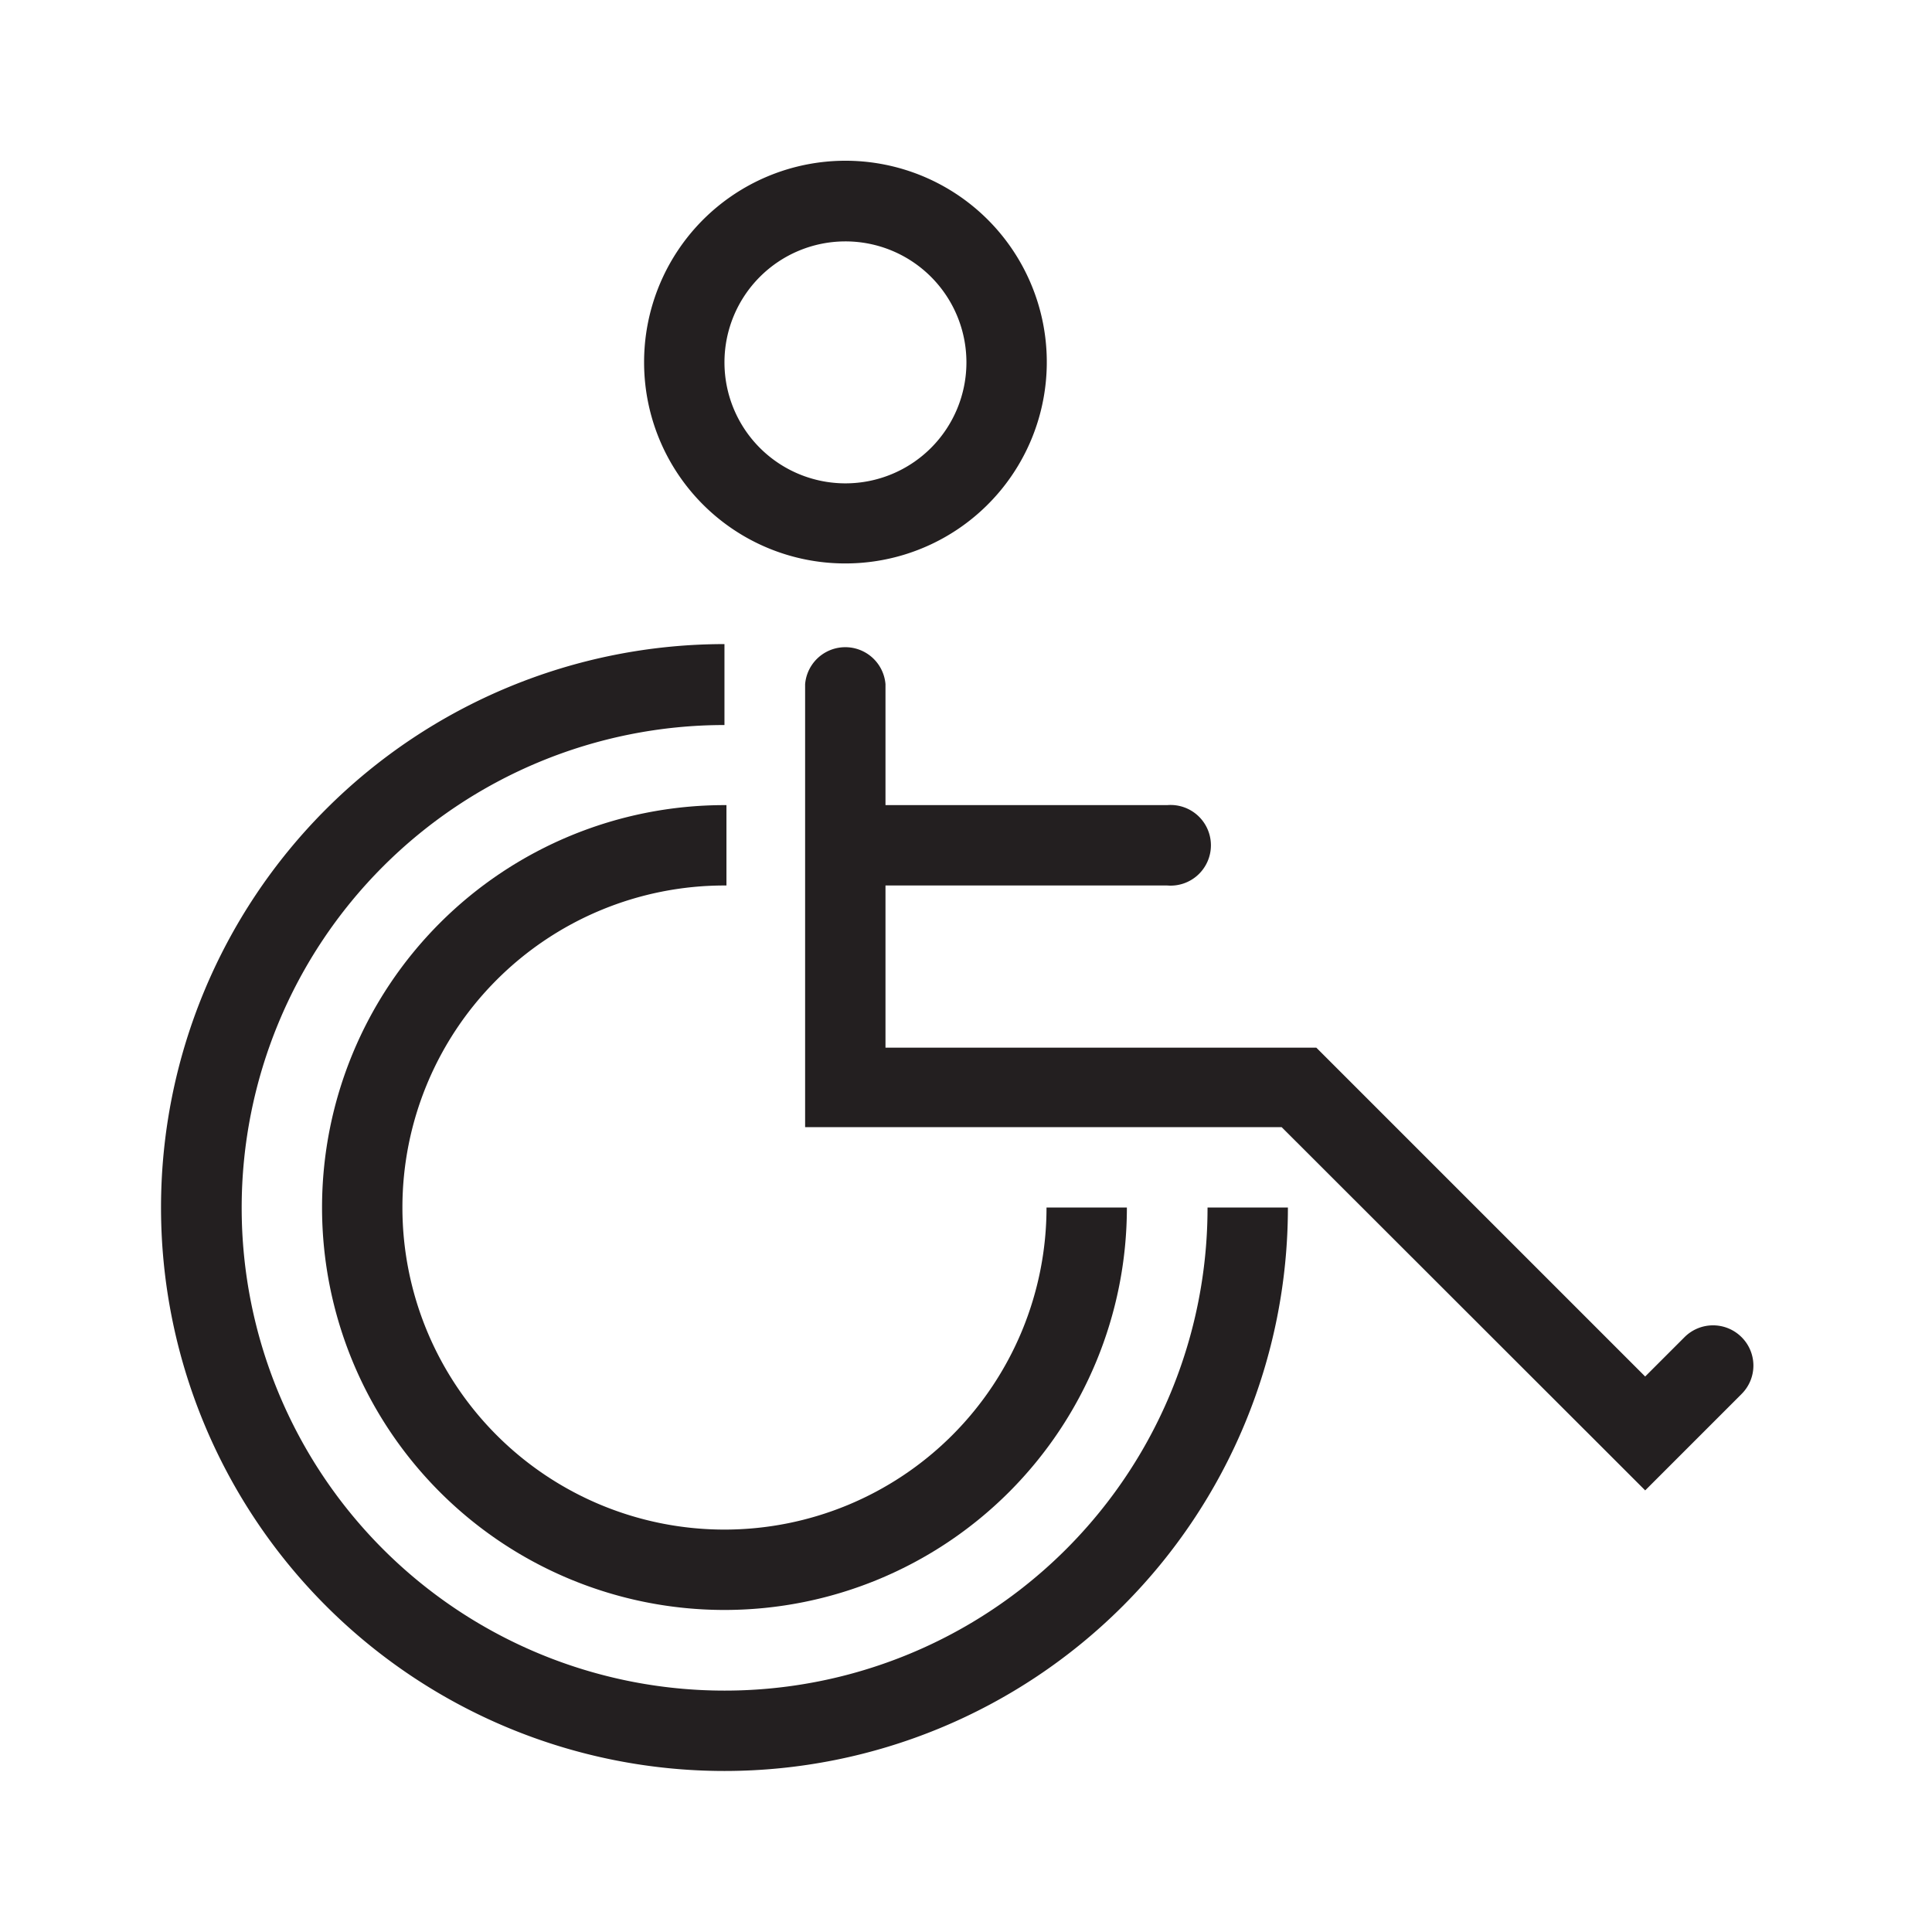
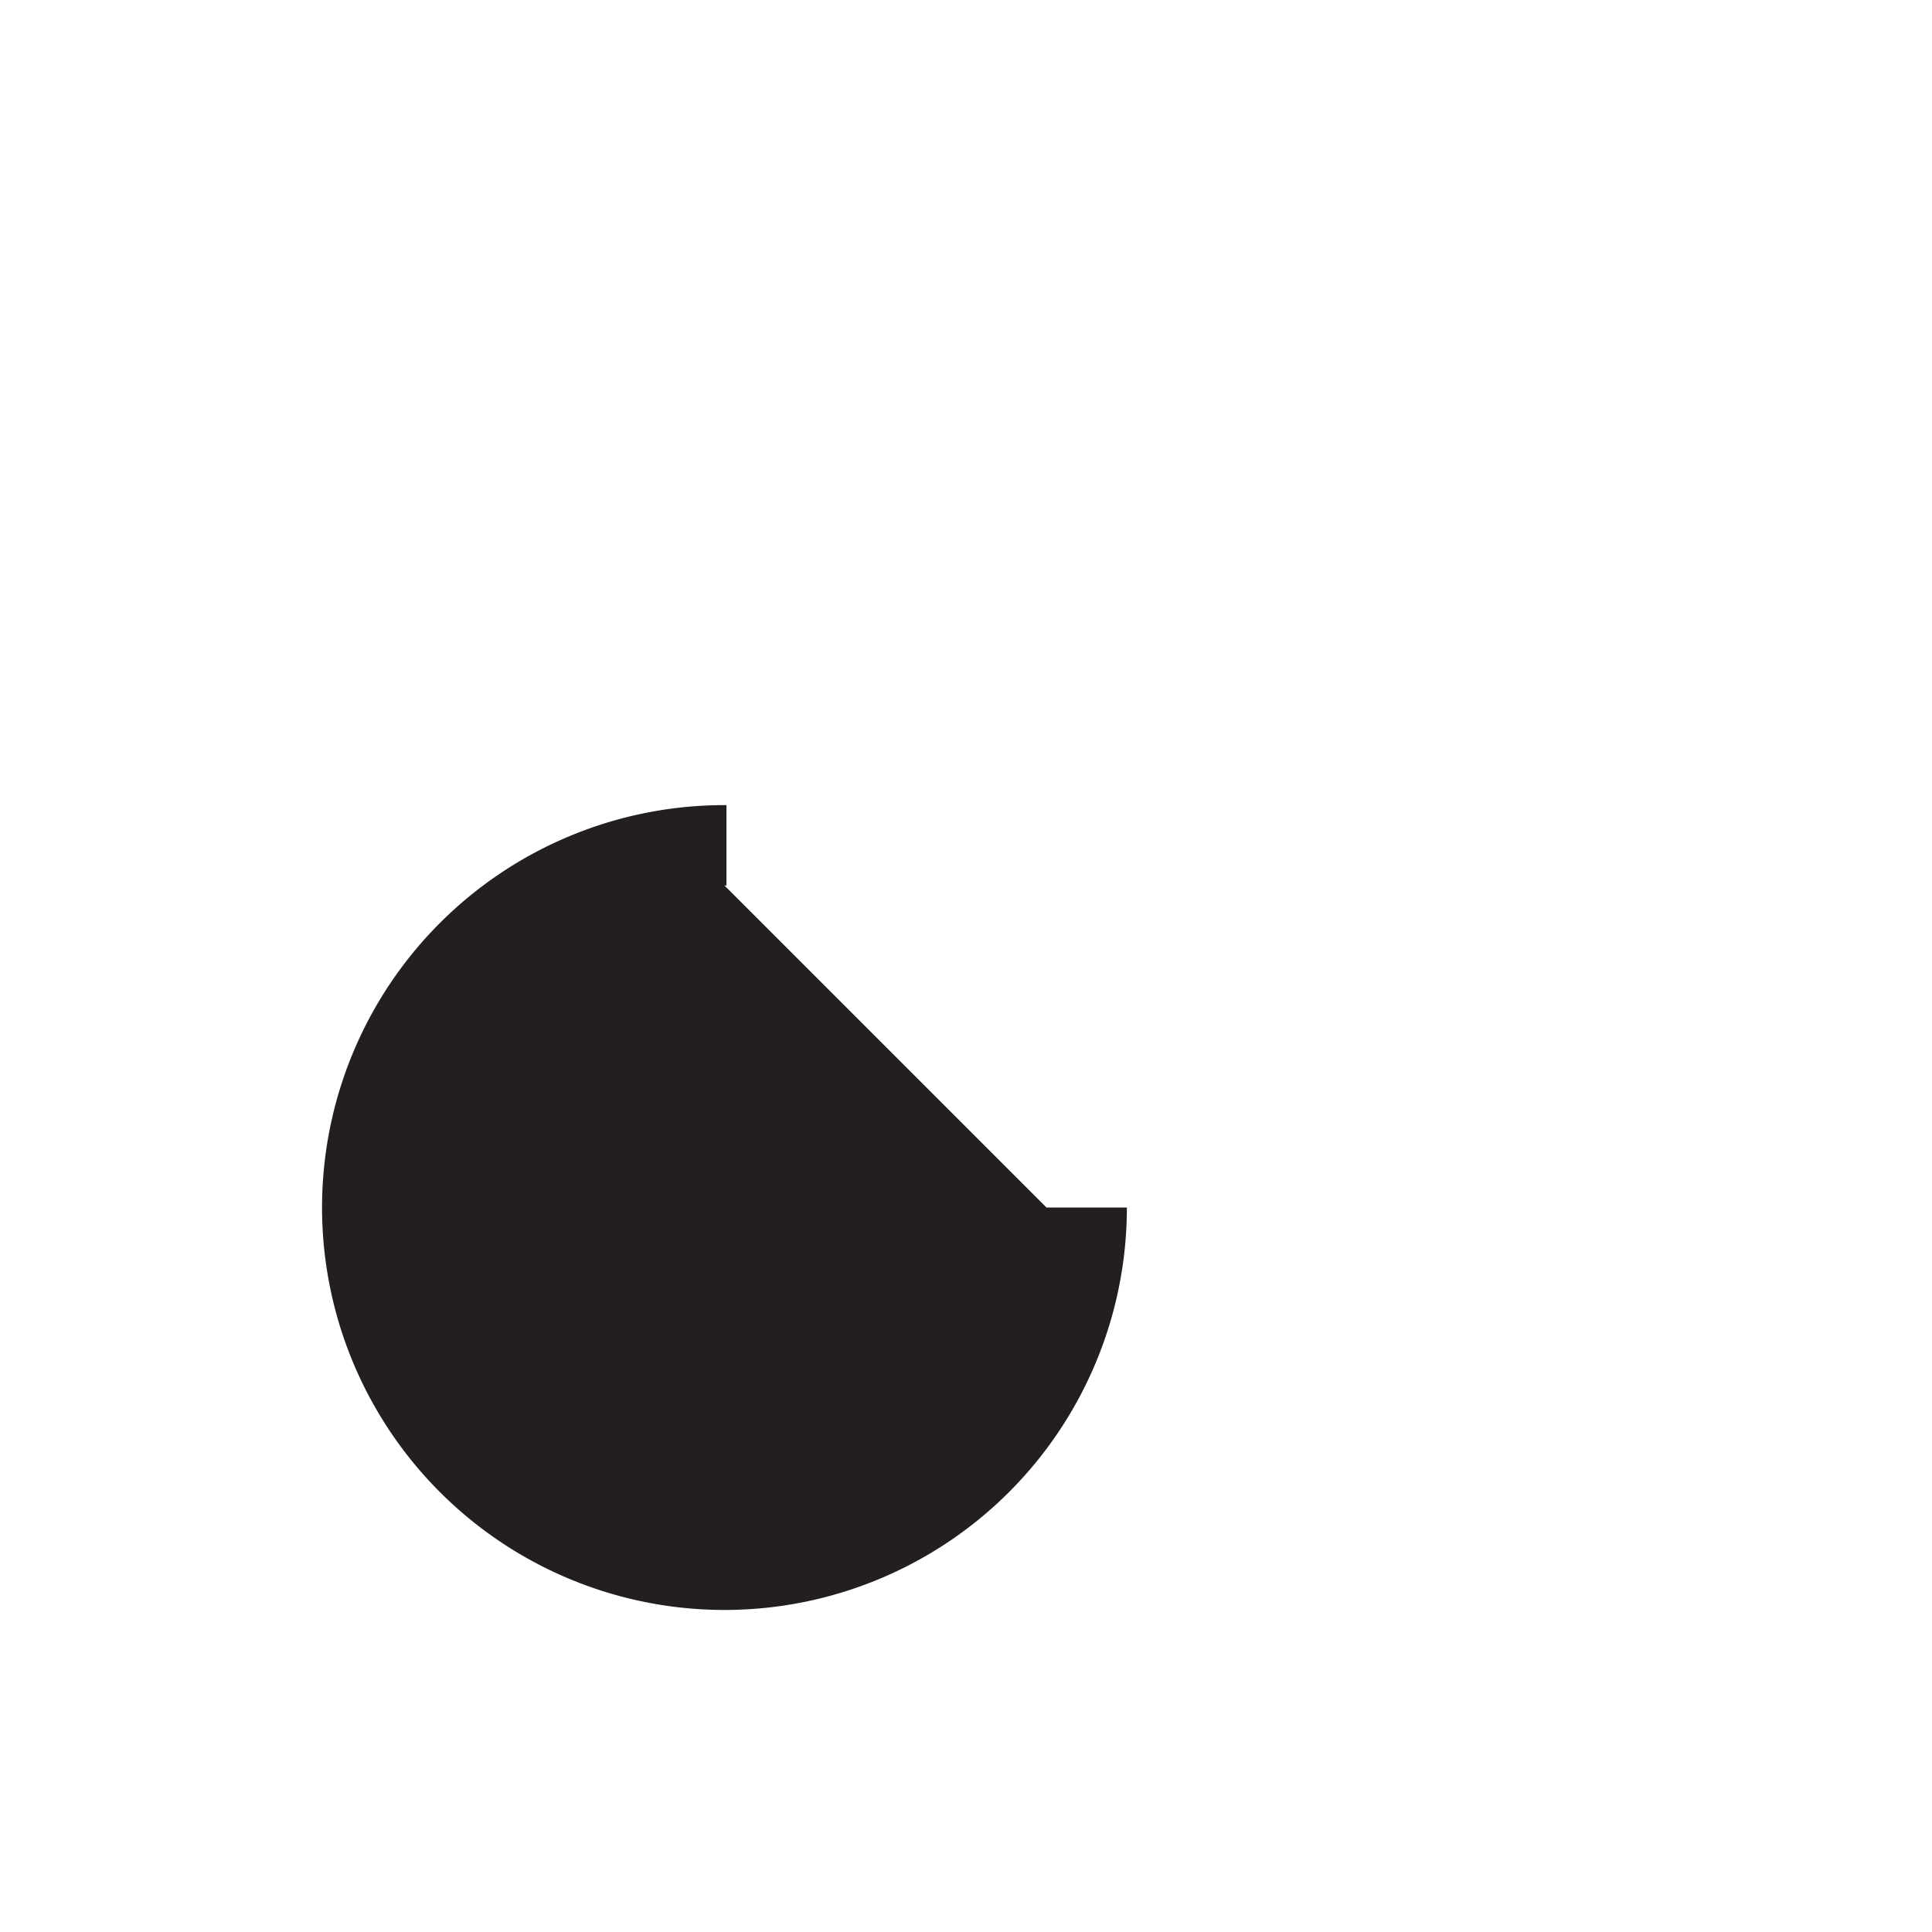
<svg xmlns="http://www.w3.org/2000/svg" viewBox="0 0 68.03 68.03">
  <defs>
    <style>.cls-1{fill:none;}.cls-2{fill:#231f20;}</style>
  </defs>
  <g id="Layer_2" data-name="Layer 2">
    <g id="Layer_1-2" data-name="Layer 1">
-       <rect class="cls-1" width="68.03" height="68.03" />
-       <path class="cls-2" d="M61.32,47.08a1.42,1.42,0,0,0-2,0l-1.39,1.39L46.35,36.89v0H31.18V31.18H41.1a1.42,1.42,0,1,0,0-2.83H31.18V24.09a1.42,1.42,0,0,0-2.83,0v15.6H45.13L56.21,50.76h0l1.72,1.72,3.39-3.39A1.41,1.41,0,0,0,61.32,47.08Z" />
-       <path class="cls-2" d="M29.76,19.84a7.09,7.09,0,1,0-7.08-7.08A7.08,7.08,0,0,0,29.76,19.84Zm0-11.34a4.26,4.26,0,1,1-4.25,4.26A4.26,4.26,0,0,1,29.76,8.5Z" />
-       <path class="cls-2" d="M25.51,59.53a17,17,0,0,1,0-34h0V22.68h0A19.84,19.84,0,1,0,45.35,42.52H42.52A17,17,0,0,1,25.51,59.53Z" />
-       <path class="cls-2" d="M25.51,31.18h.07V28.35h-.07A14.17,14.17,0,1,0,39.68,42.52v0H36.85v0A11.34,11.34,0,1,1,25.51,31.18Z" />
+       <path class="cls-2" d="M25.51,31.18h.07V28.35h-.07A14.17,14.17,0,1,0,39.68,42.52v0H36.85v0Z" />
    </g>
  </g>
</svg>